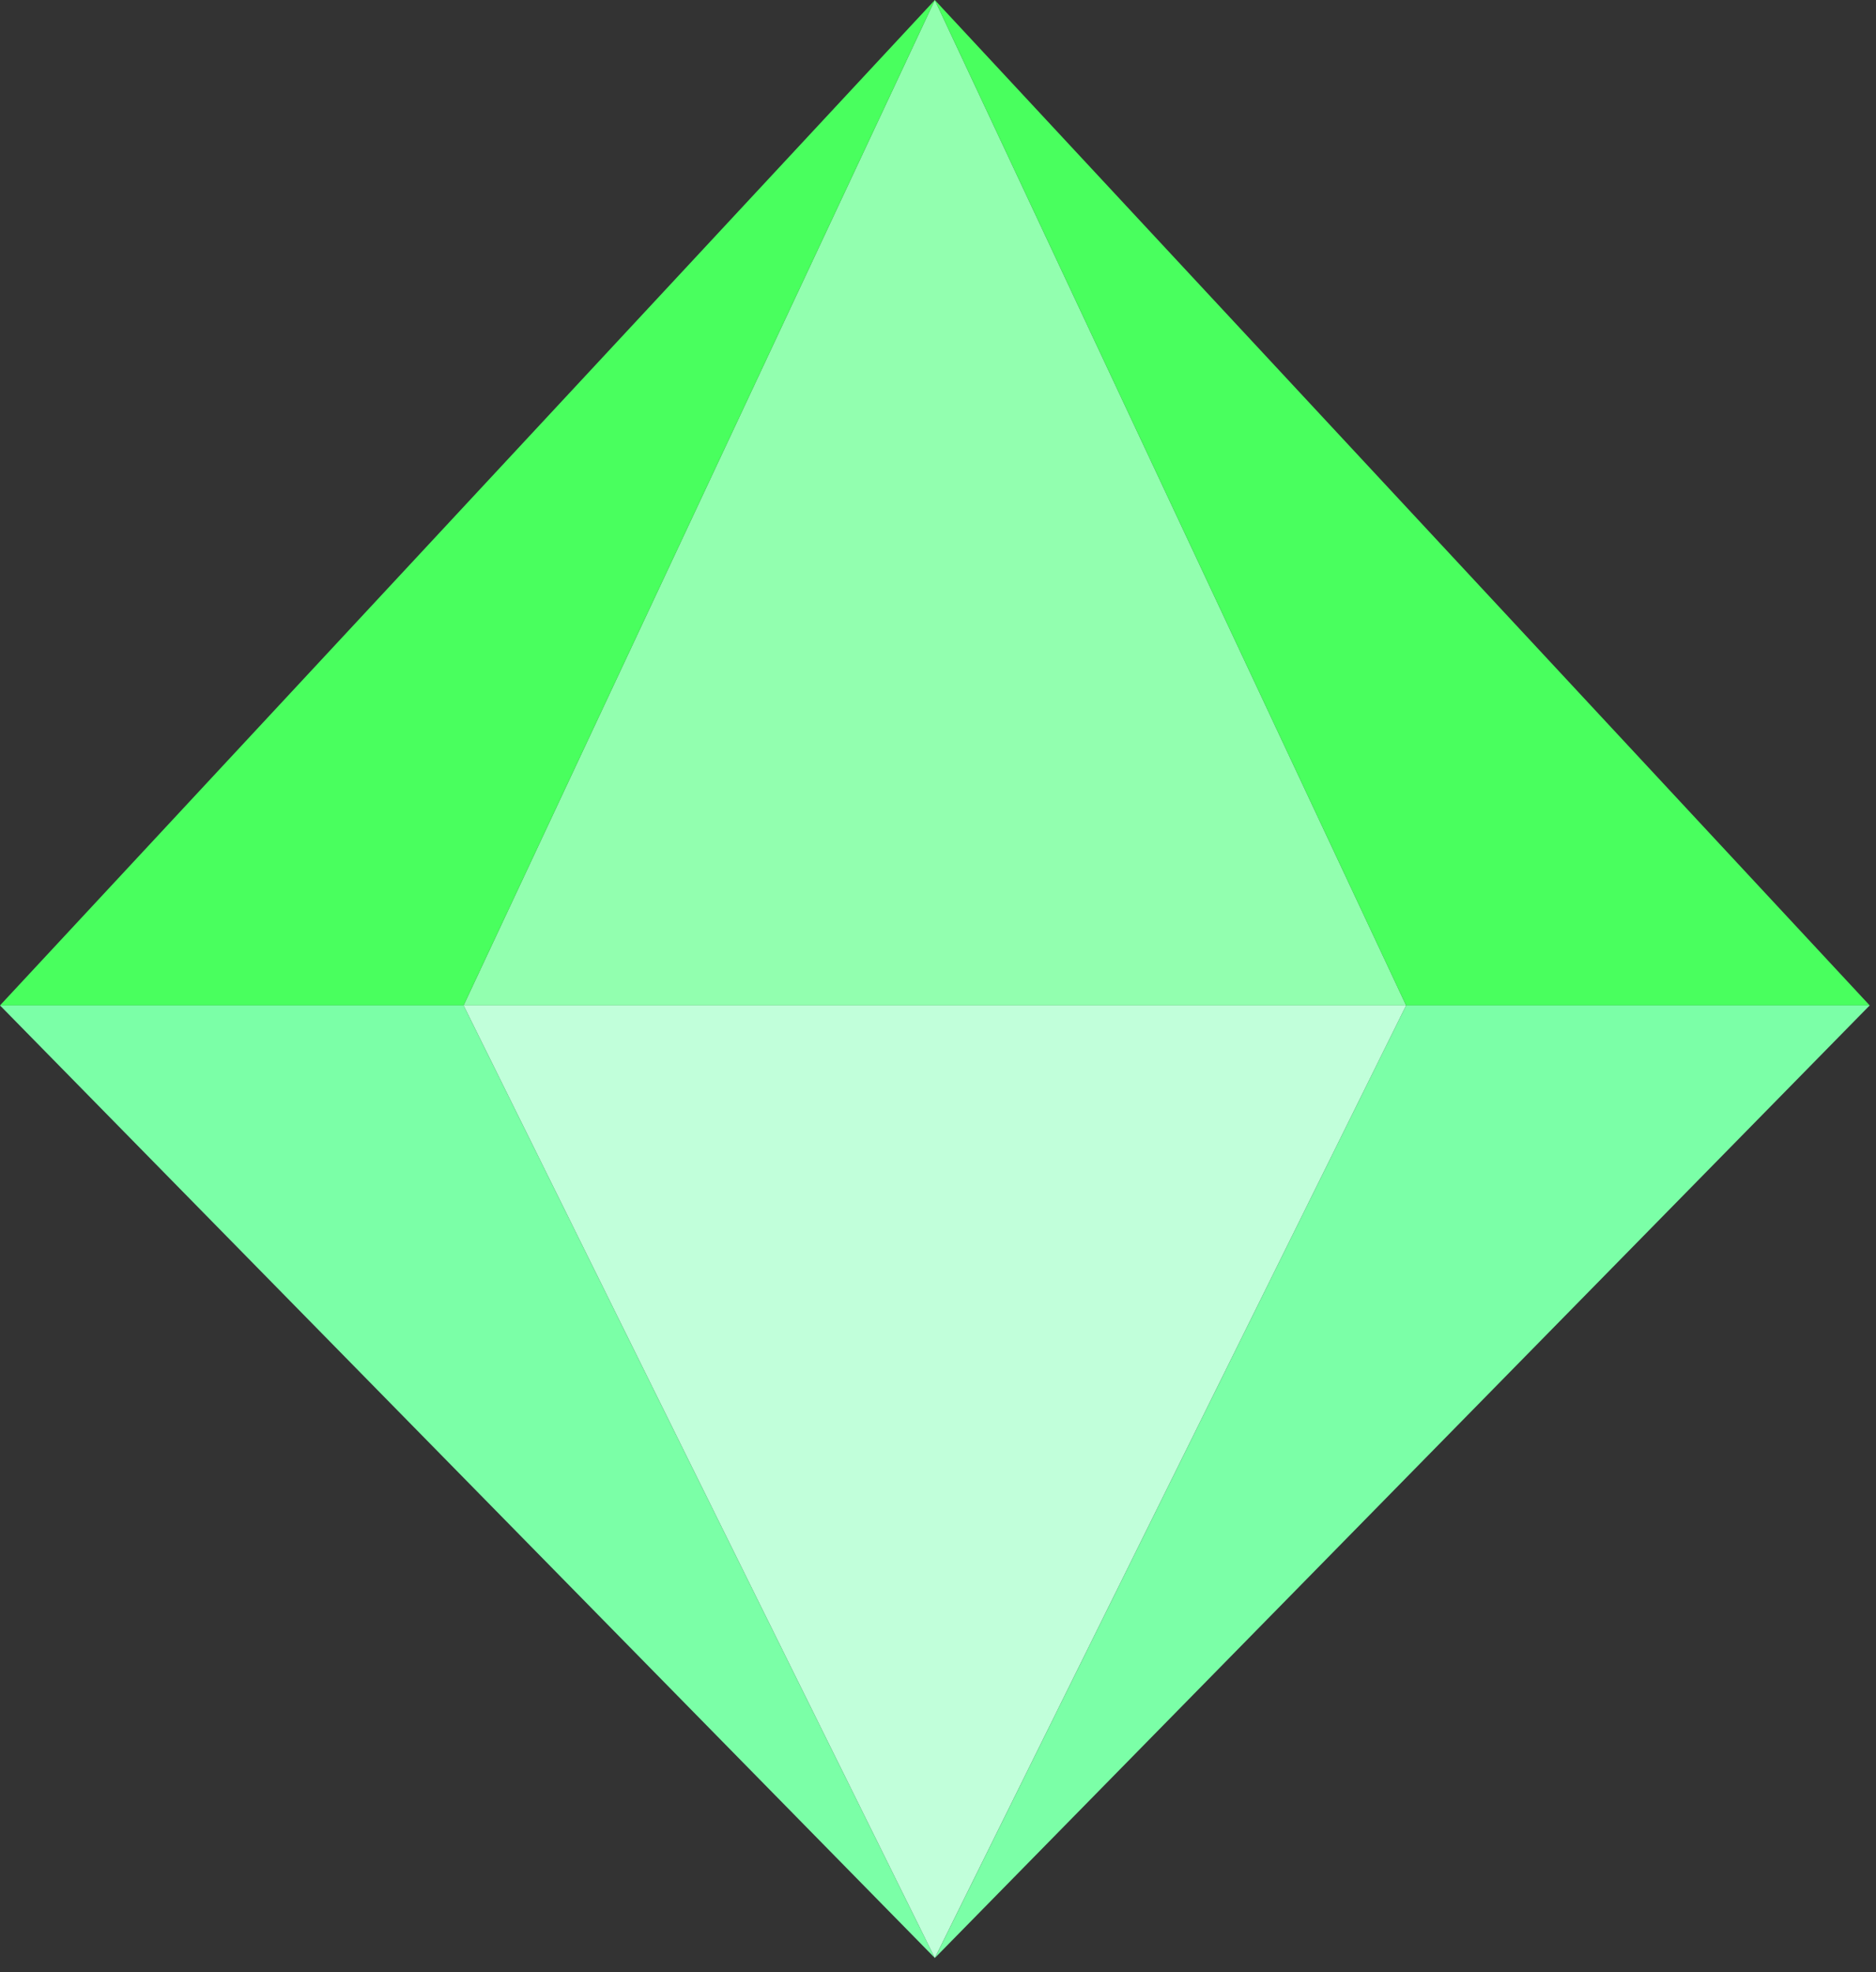
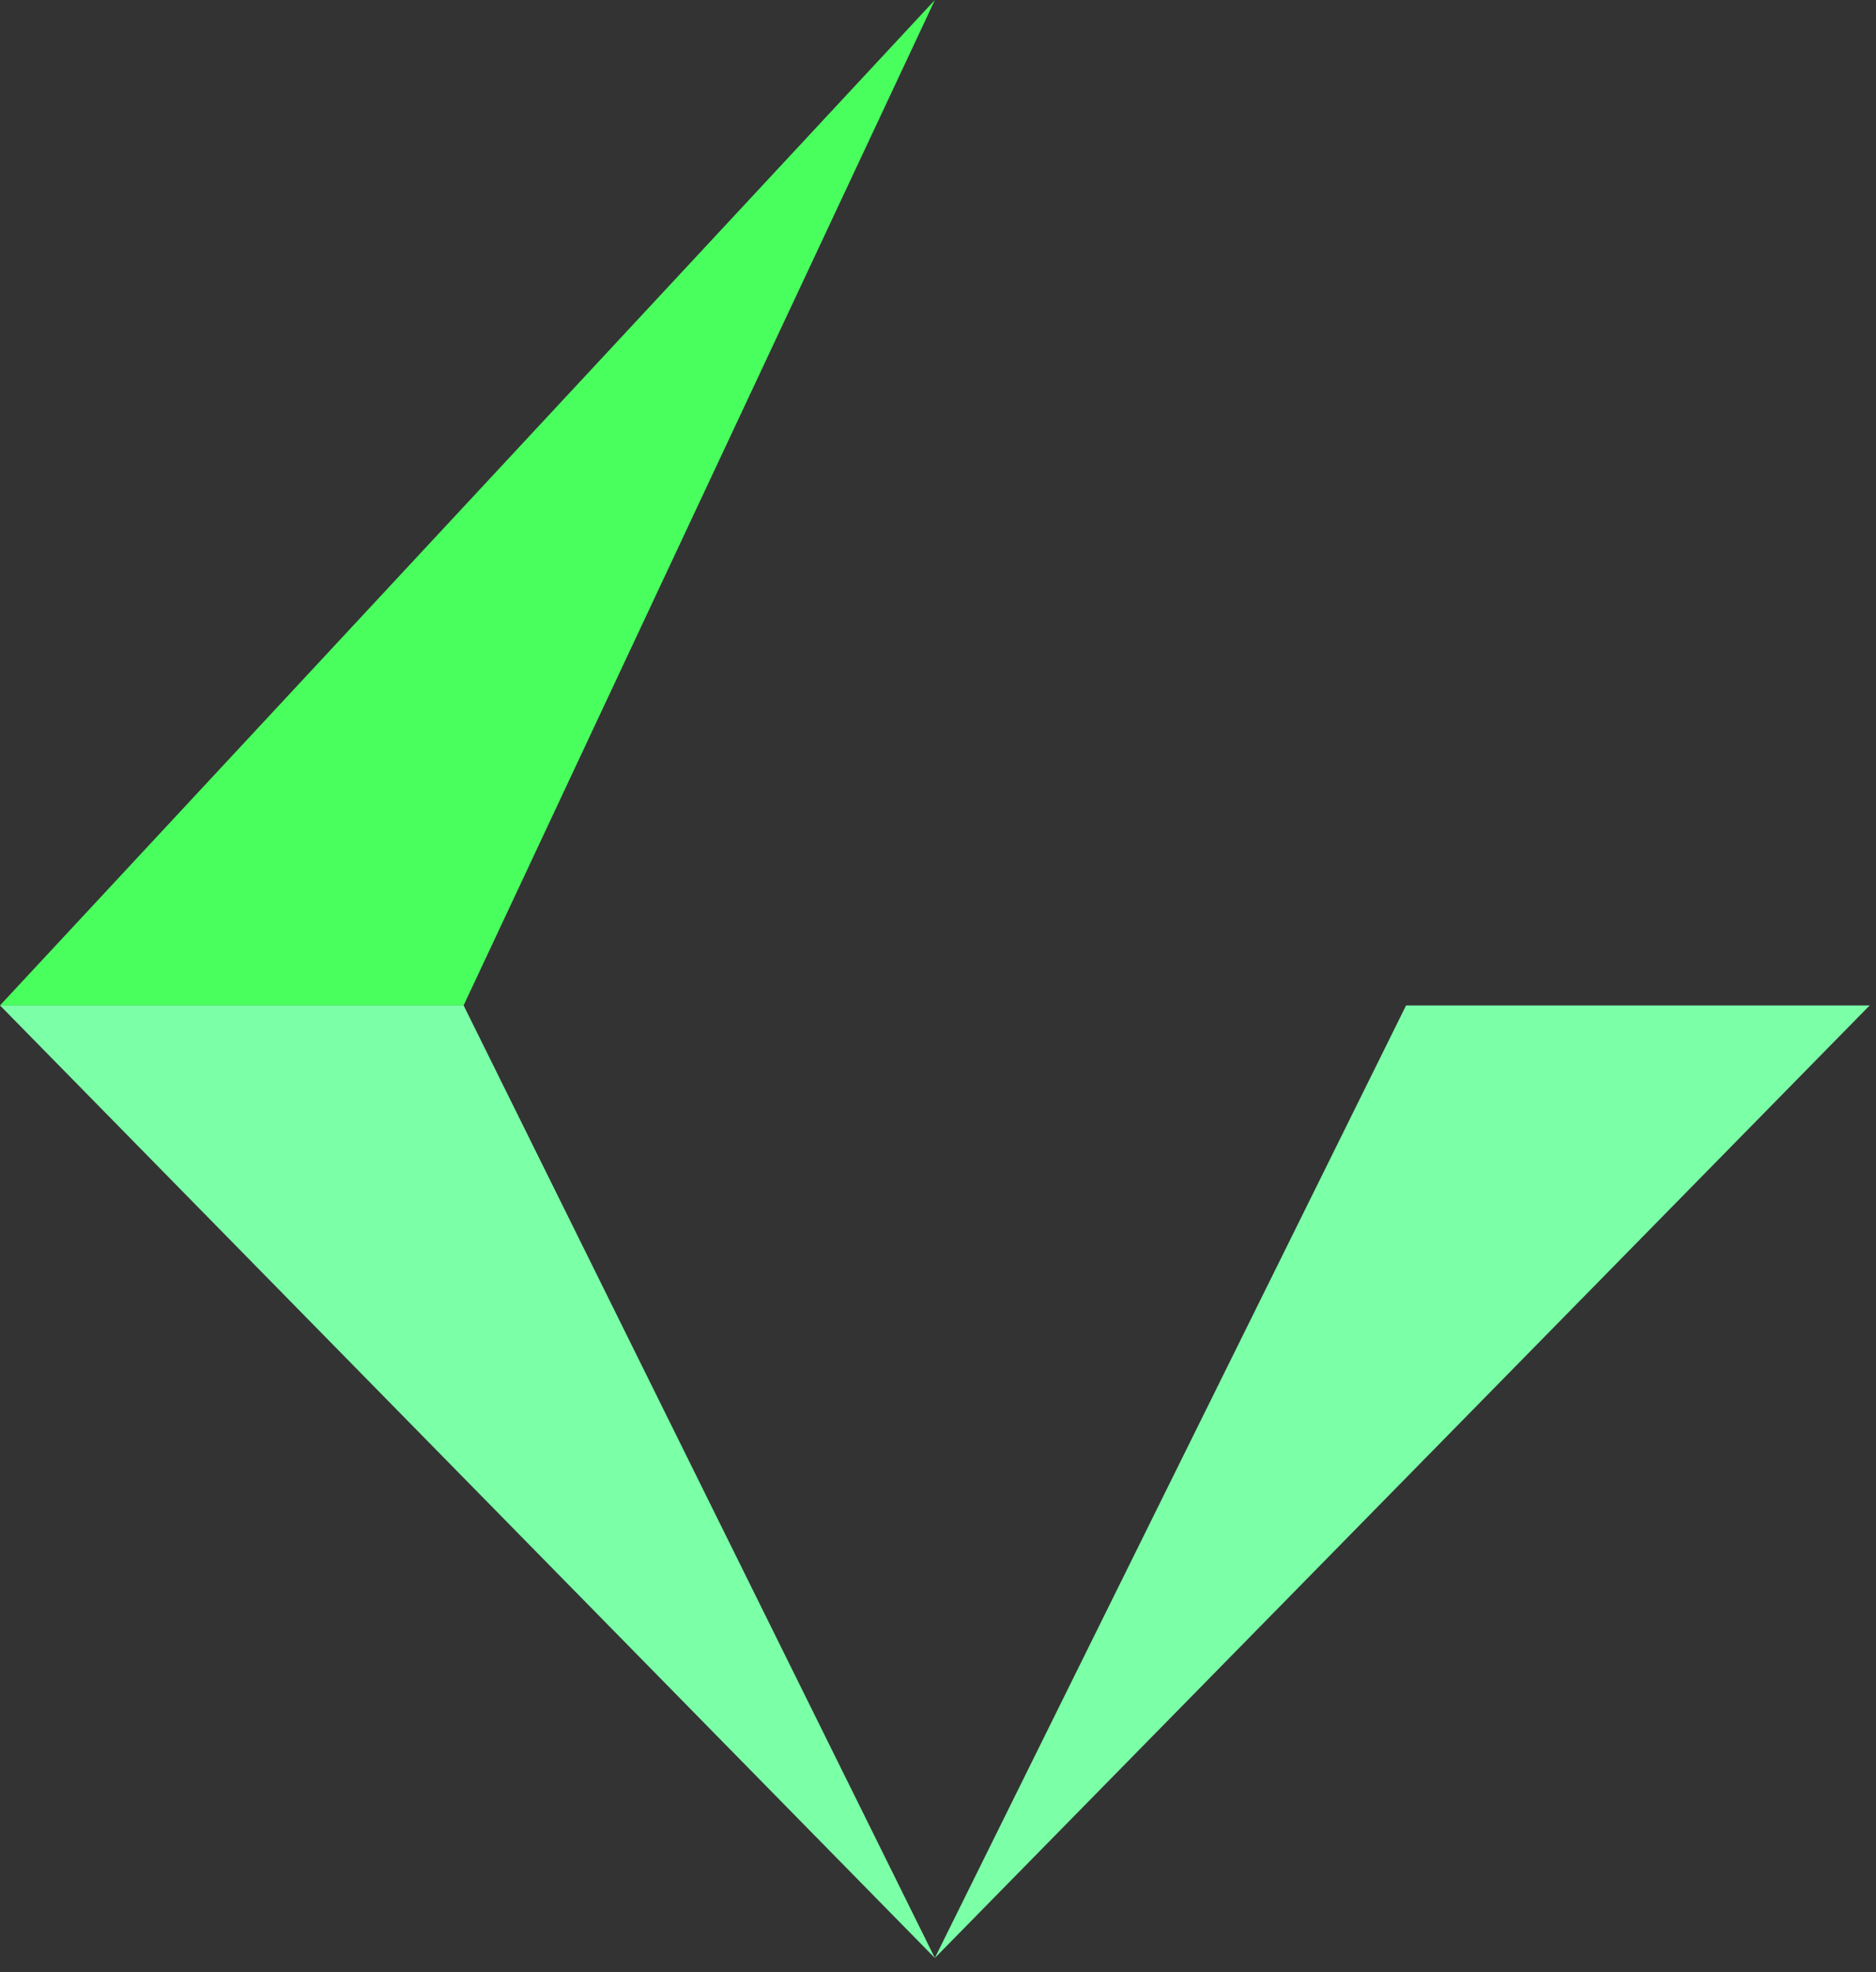
<svg xmlns="http://www.w3.org/2000/svg" width="39" height="41" viewBox="0 0 39 41" fill="none">
  <rect x="0" y="0" width="39" height="41" fill="#333333" stroke="none" />
  <g clip-path="url(#clip0_34_39)">
-     <path d="M9.637 20.902L19.434 0L29.232 20.902H9.637Z" fill="#92FFAF" />
    <path d="M19.435 0L0 20.902H9.638L19.435 0Z" fill="#49FF5E" />
-     <path d="M29.232 20.902L19.434 40.706L9.637 20.902H29.232Z" fill="#C1FFDA" />
-     <path d="M19.433 0L38.869 20.902H29.231L19.433 0Z" fill="#49FF5E" />
    <path d="M0 20.902L19.435 40.706L9.638 20.902H0Z" fill="#7BFFA7" />
    <path d="M38.869 20.902L19.434 40.706L29.231 20.902H38.869Z" fill="#7BFFA7" />
  </g>
  <defs>
    <clipPath id="clip0_34_39">
      <rect width="39" height="41" fill="white" />
    </clipPath>
  </defs>
</svg>